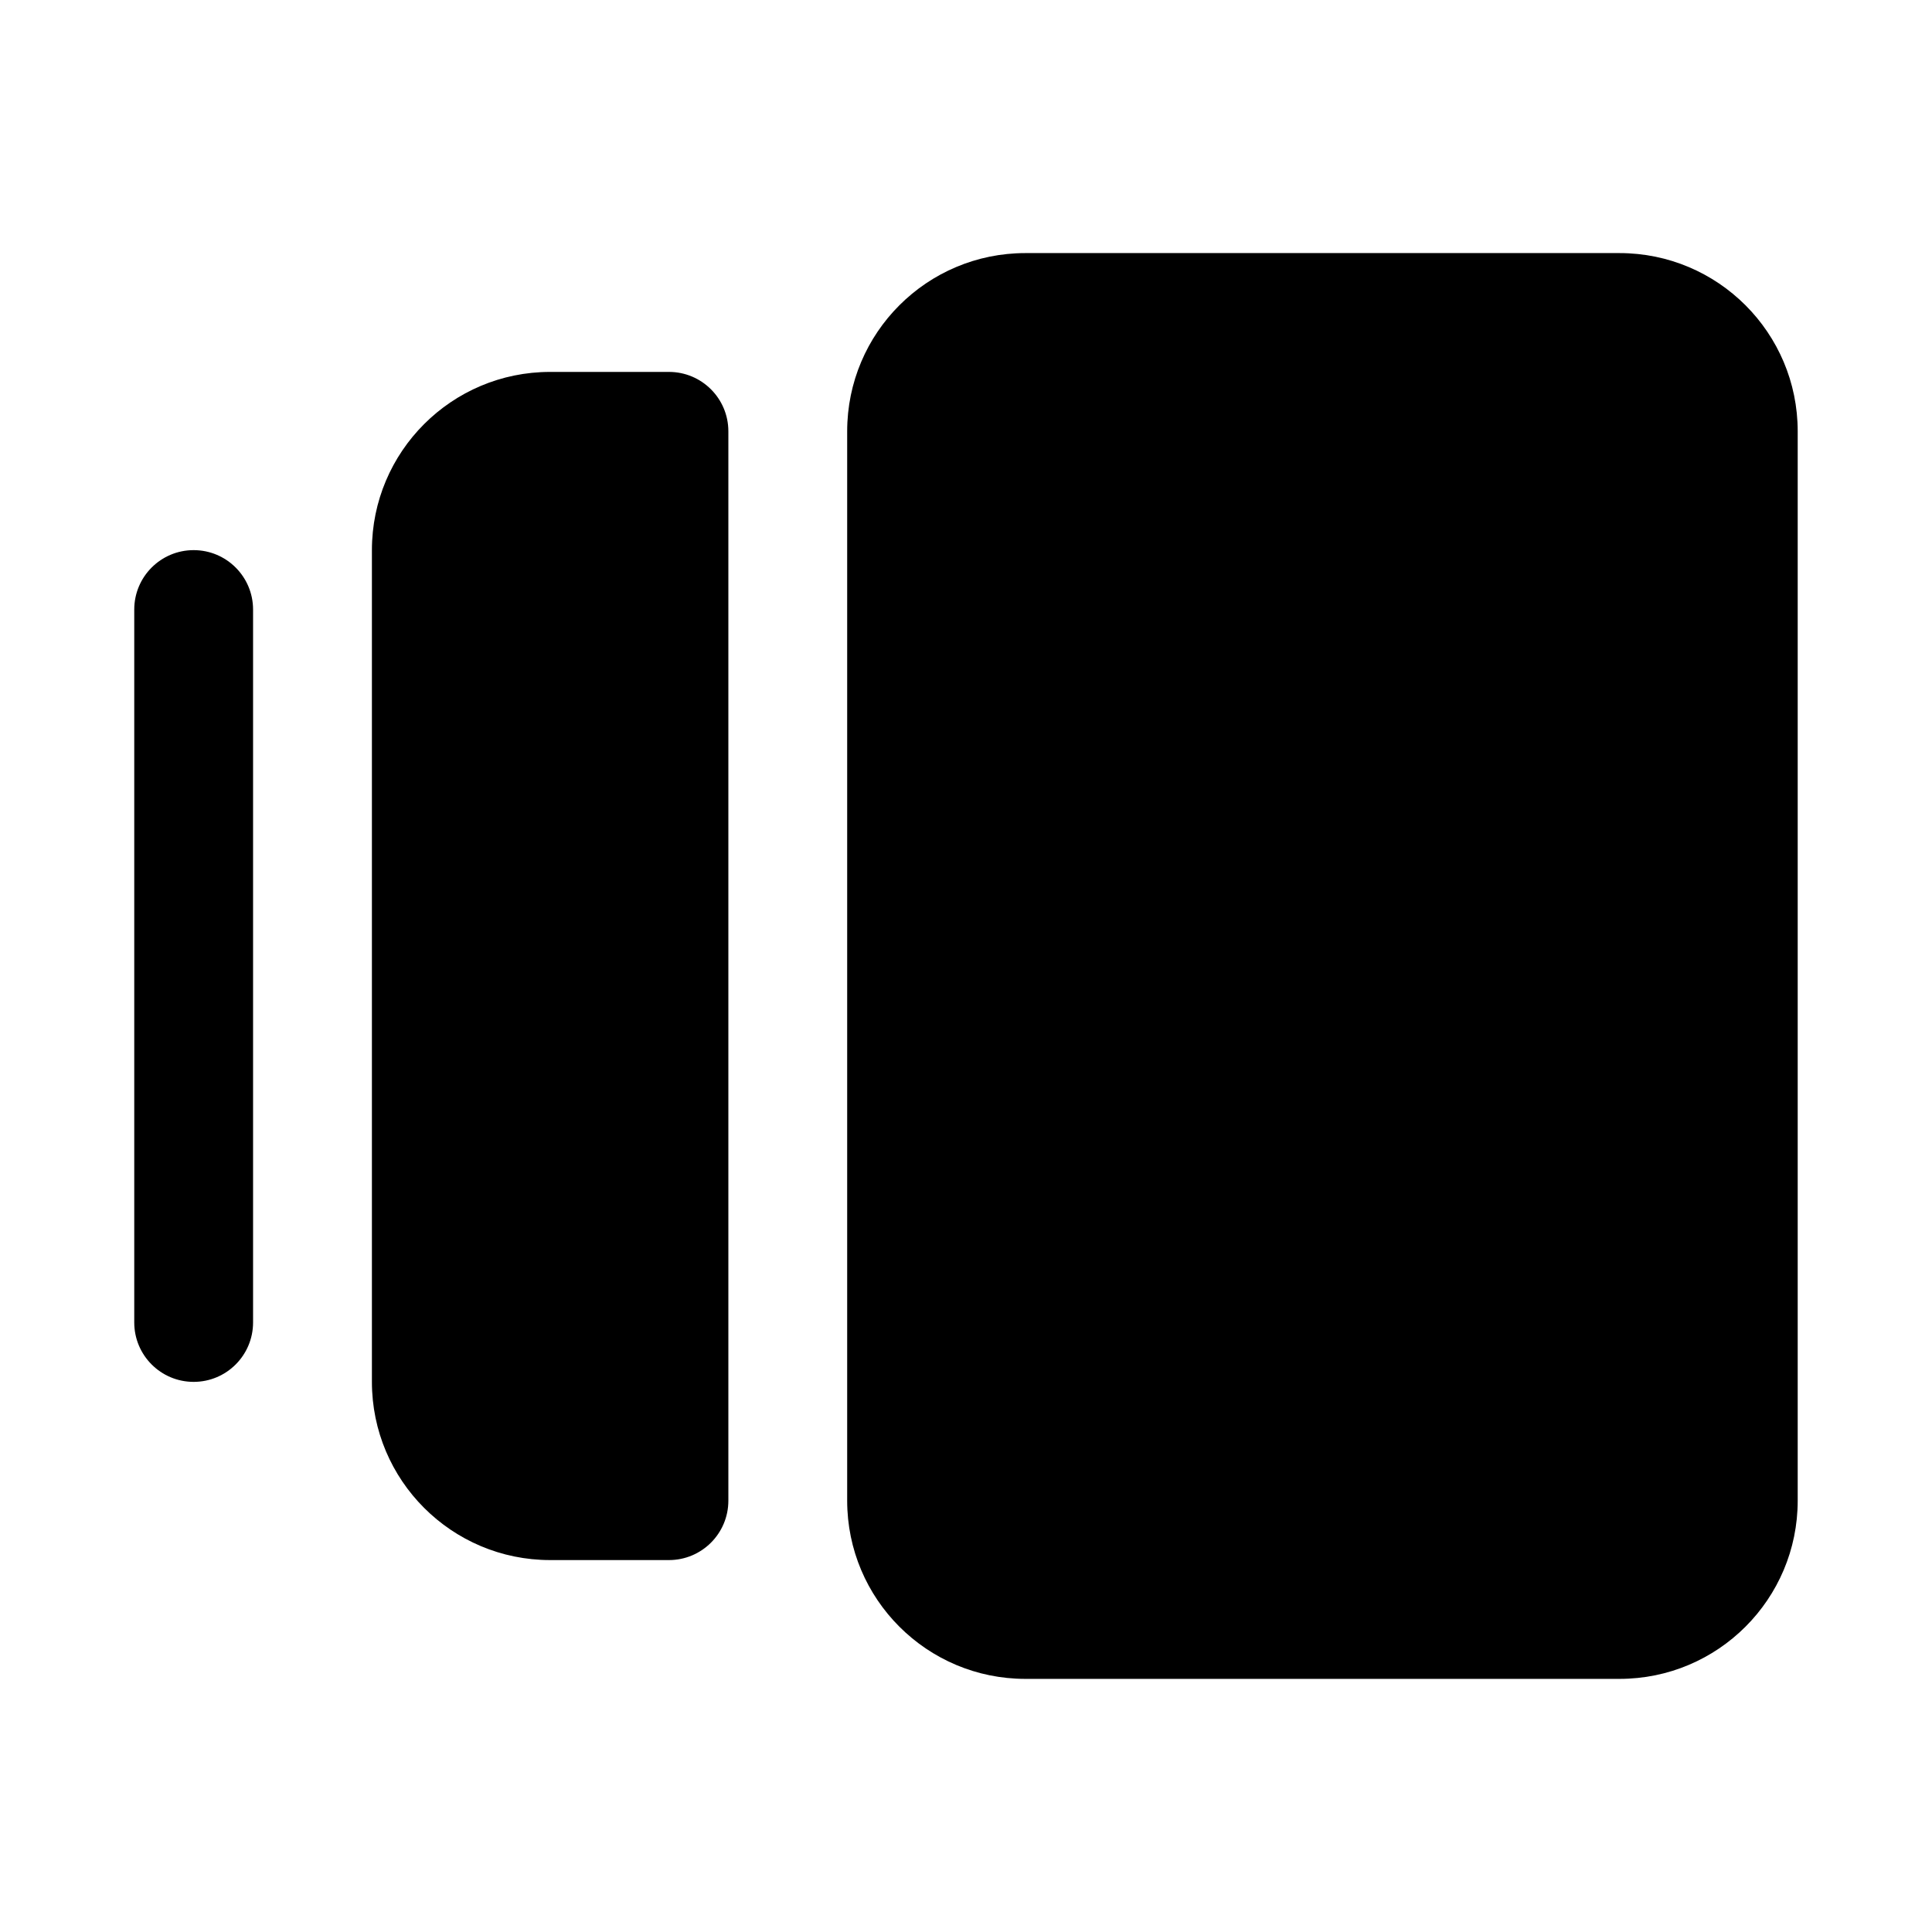
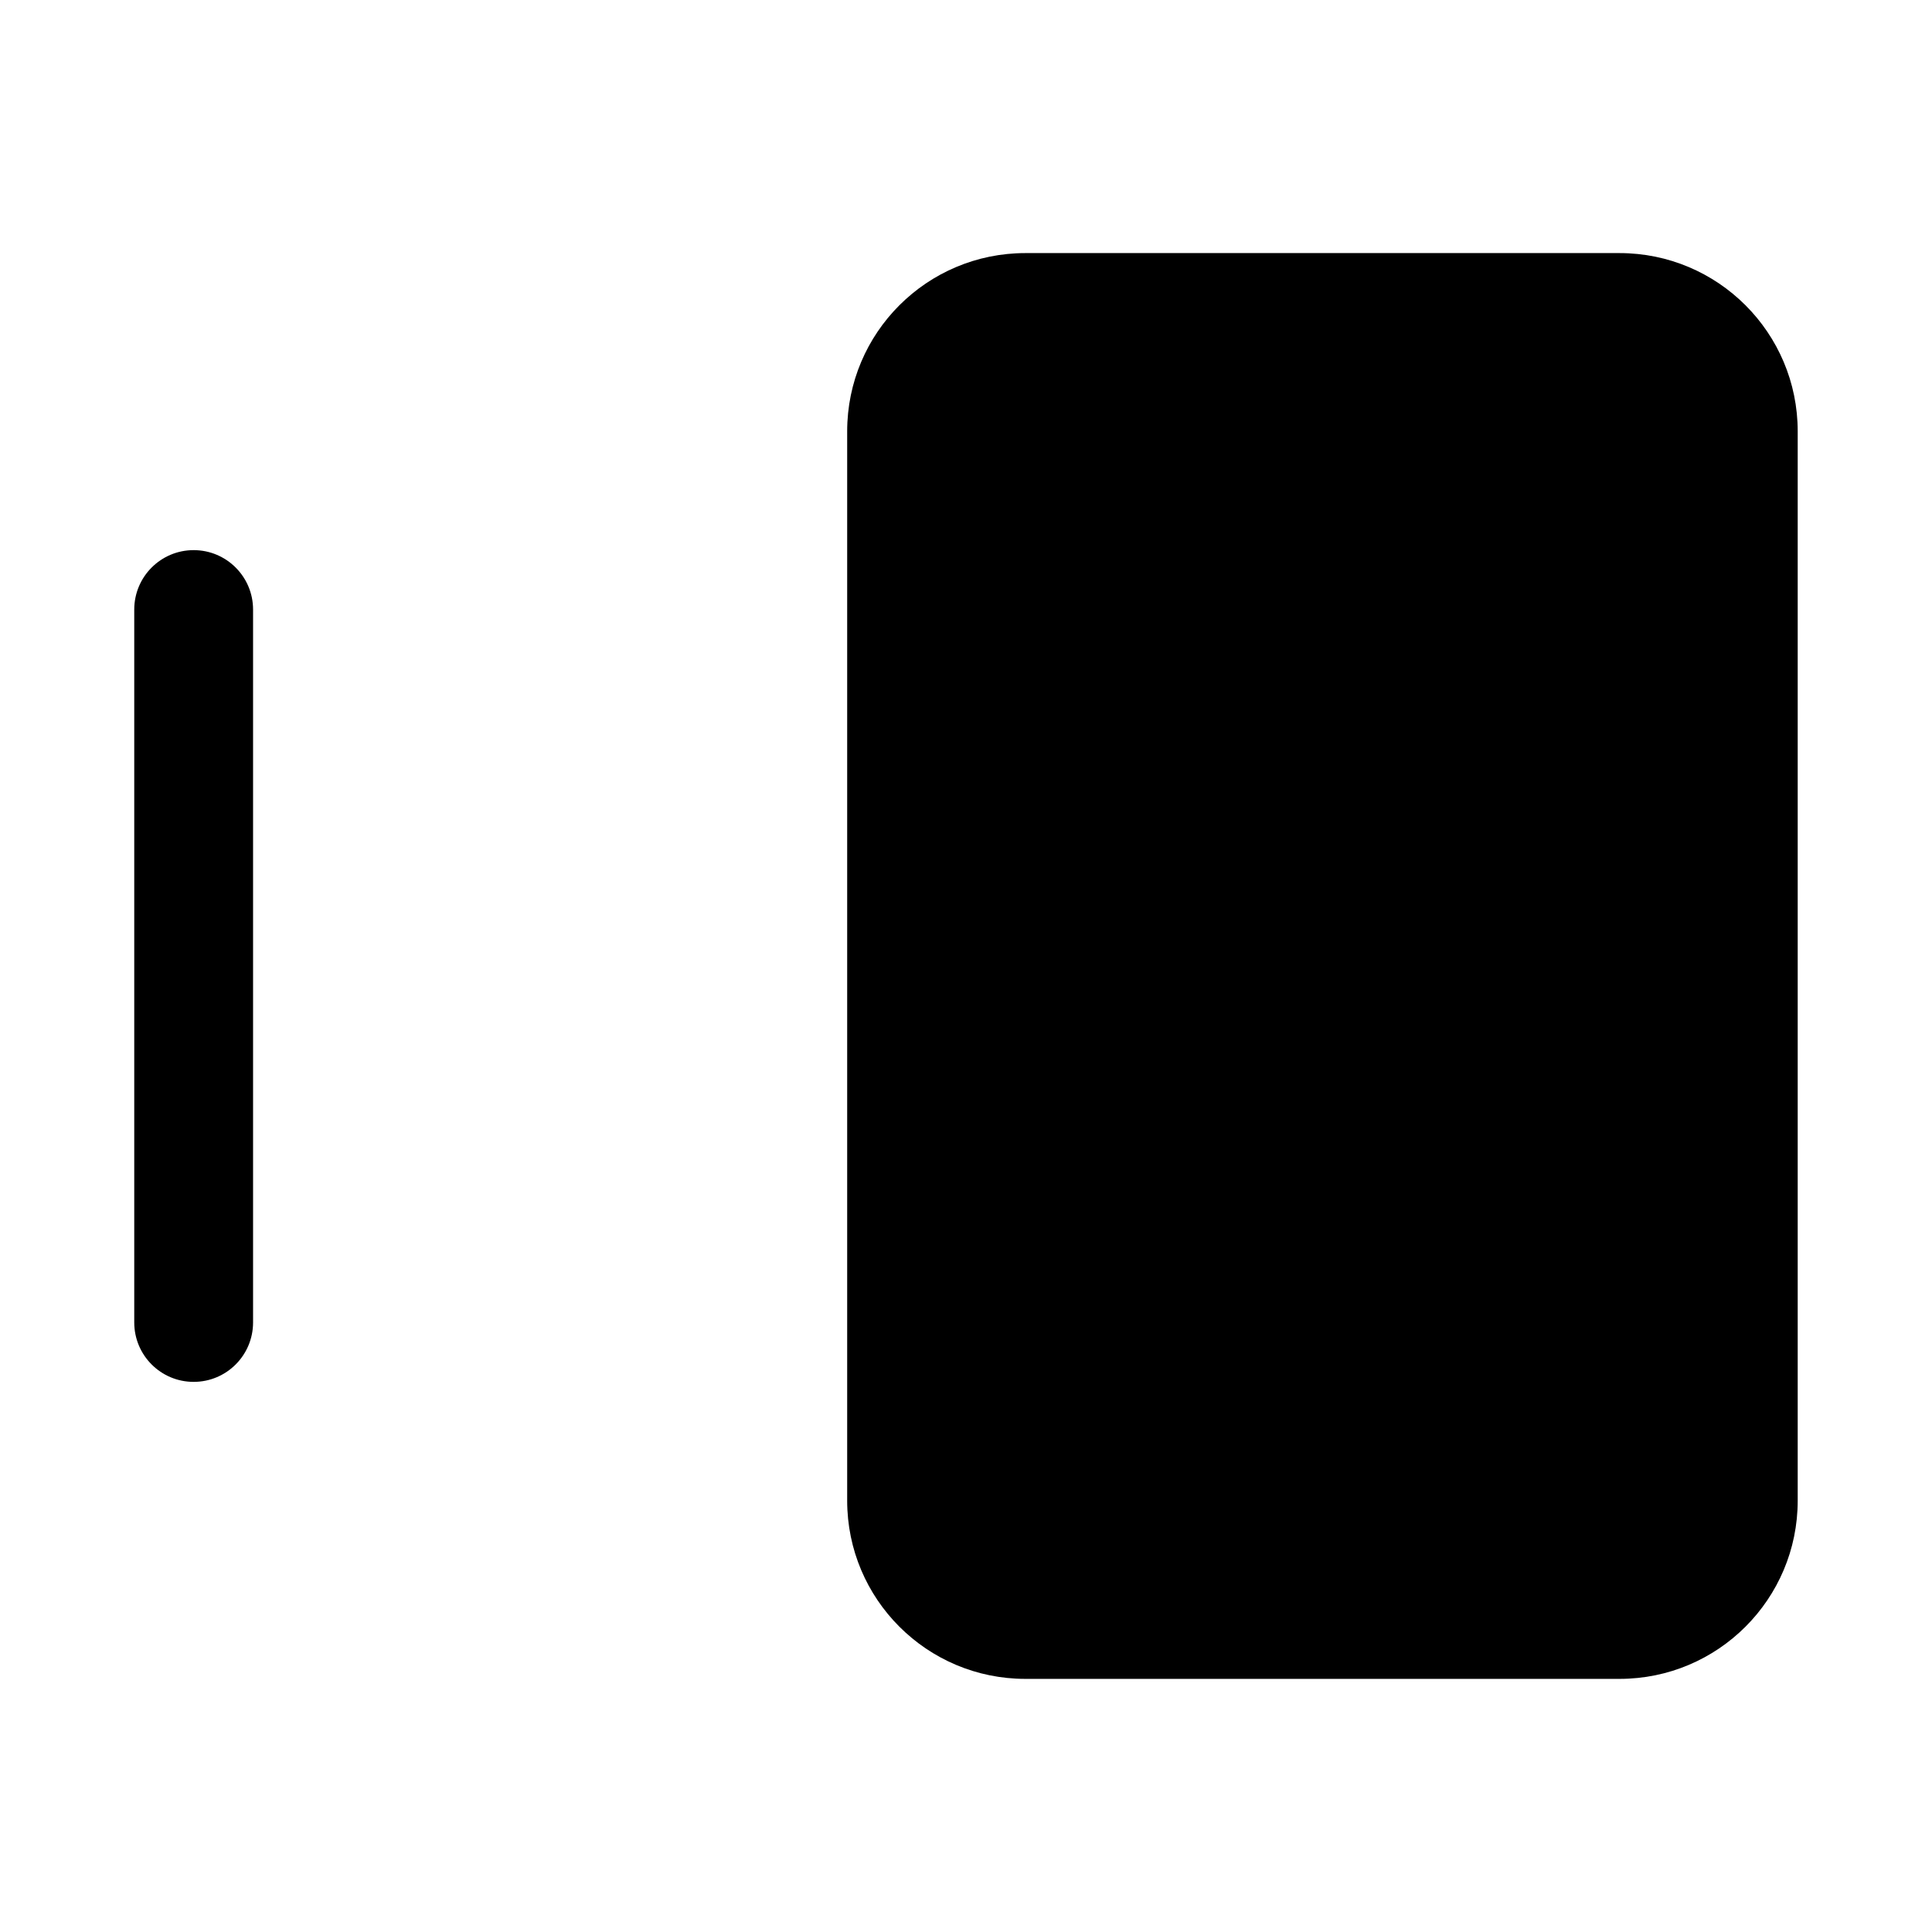
<svg xmlns="http://www.w3.org/2000/svg" fill="#000000" width="800px" height="800px" version="1.1" viewBox="144 144 512 512">
  <g fill-rule="evenodd">
    <path d="m368.51 258.3c0-26.086 21.145-47.23 47.23-47.23h157.44c26.086 0 47.23 21.145 47.23 47.23v283.39c0 26.086-21.145 47.23-47.23 47.23h-157.44c-26.086 0-47.23-21.145-47.23-47.23z" />
-     <path d="m242.56 289.79c0-26.086 21.145-47.23 47.23-47.23h31.488c8.695 0 15.746 7.047 15.746 15.742v283.39c0 8.695-7.051 15.742-15.746 15.742h-31.488c-26.086 0-47.23-21.145-47.23-47.23z" />
    <path d="m195.32 289.79c8.695 0 15.746 7.051 15.746 15.746v188.93c0 8.699-7.051 15.746-15.746 15.746-8.695 0-15.742-7.047-15.742-15.746v-188.93c0-8.695 7.047-15.746 15.742-15.746z" />
  </g>
</svg>